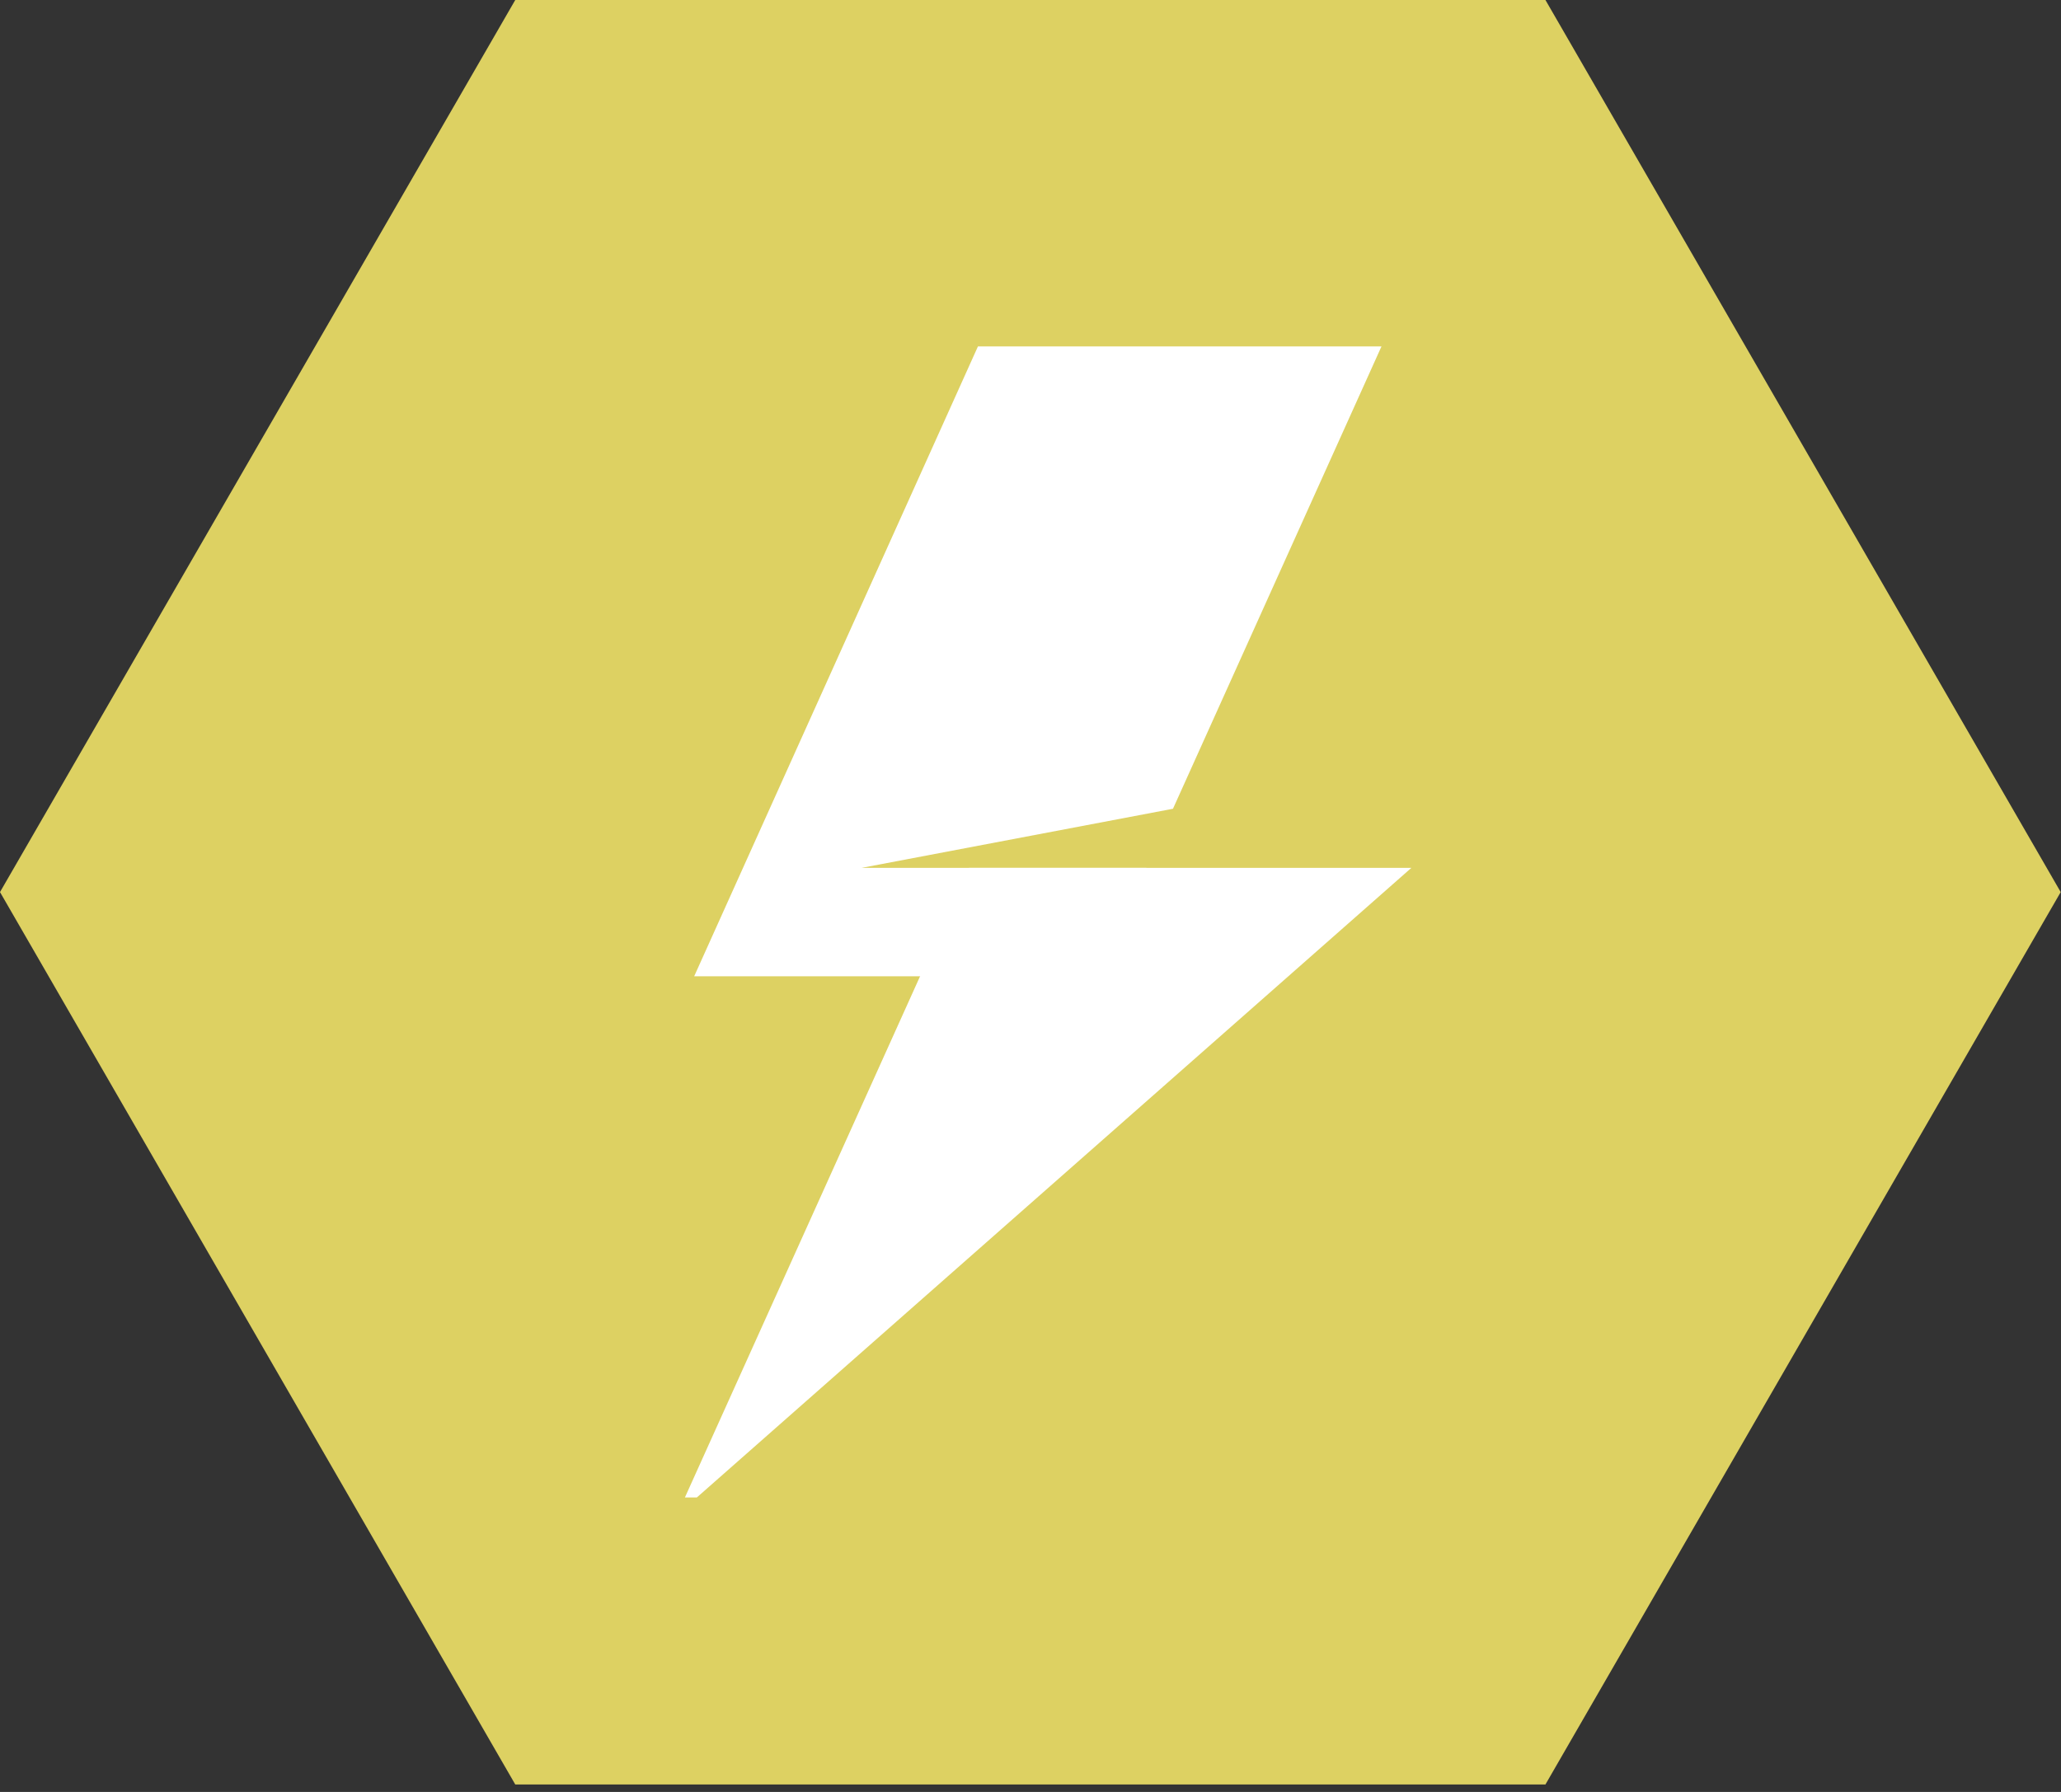
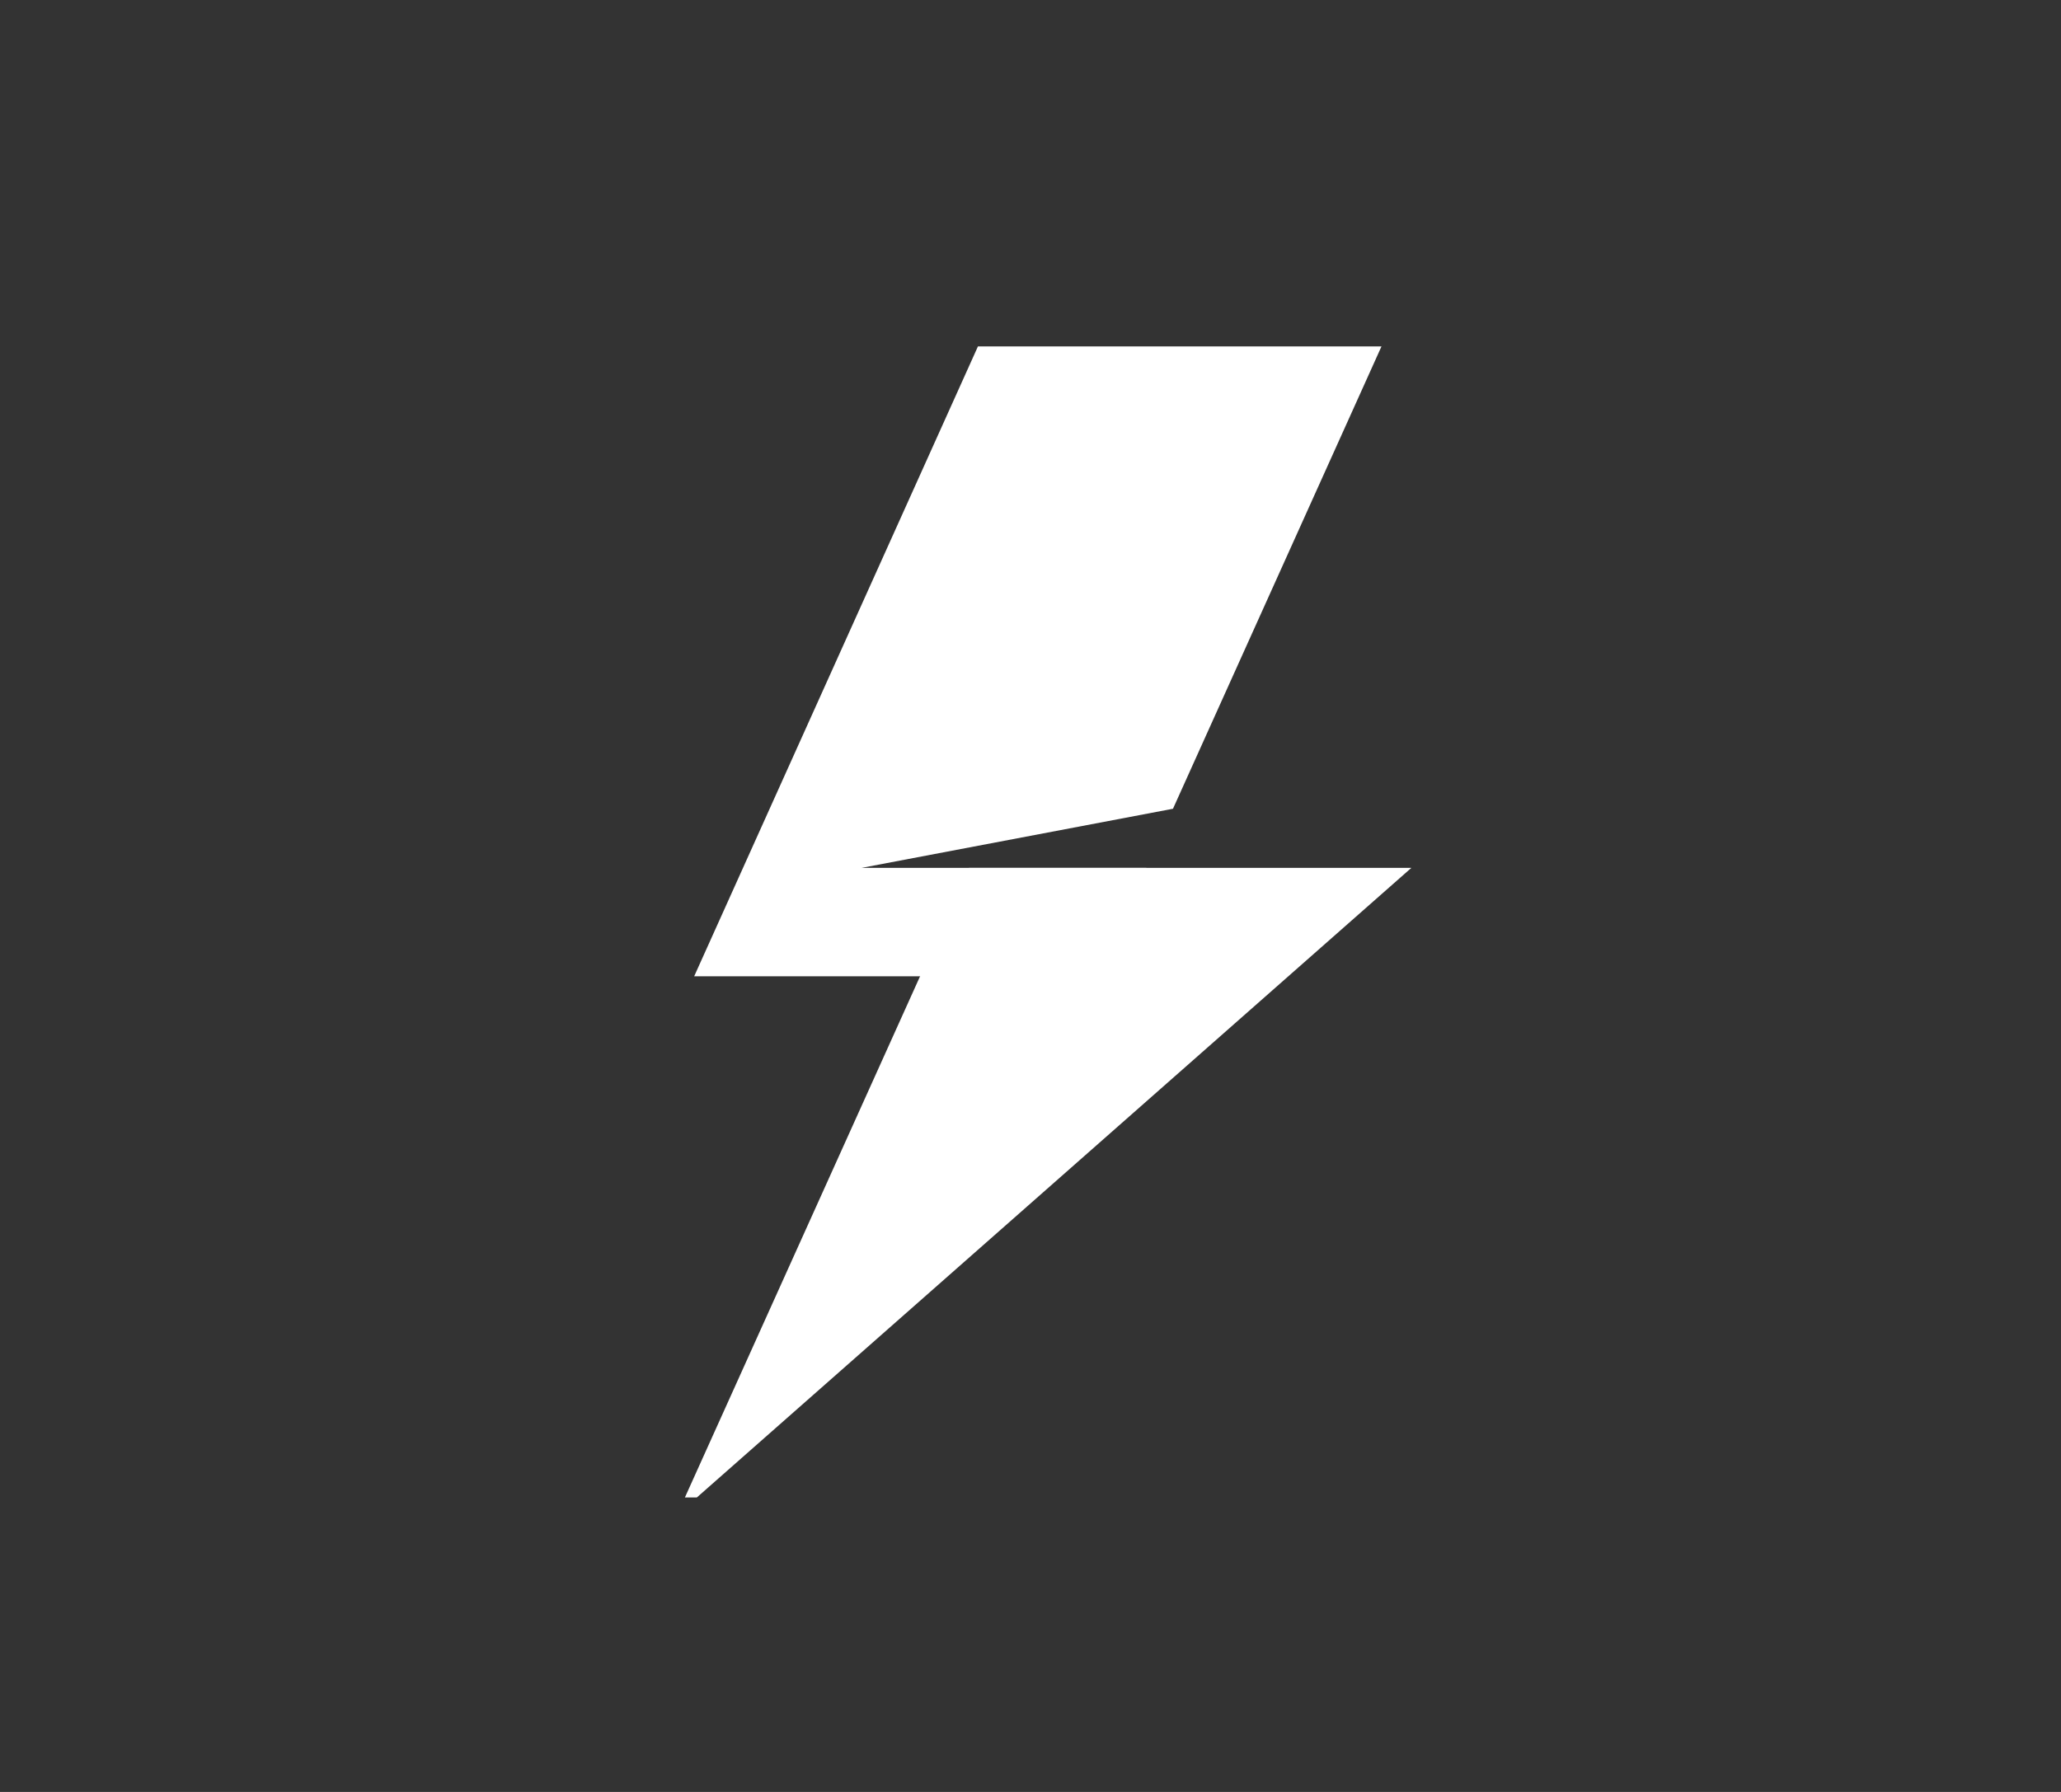
<svg xmlns="http://www.w3.org/2000/svg" width="69" height="60" viewBox="0 0 69 60" fill="none">
  <rect x="0" y="0" width="69" height="60" fill="#333333" stroke="none" />
  <g clip-path="url(#clip0_1565_12346)">
-     <path d="M51.74 0H17.25L0 29.87L17.25 59.75H51.74L68.99 29.87L51.74 0Z" fill="#DDD162" />
    <path d="M23.33 50.14H22.93L32.44 29.06H47.25L23.33 50.14Z" fill="white" />
    <path d="M28.84 29.06L39.27 27.08L46.25 11.6H32.74L23.24 32.69H36.75L38.38 29.06H28.84Z" fill="white" />
  </g>
  <defs>
    <clipPath id="clip0_1565_12346">
      <rect width="68.99" height="59.75" fill="white" />
    </clipPath>
  </defs>
</svg>